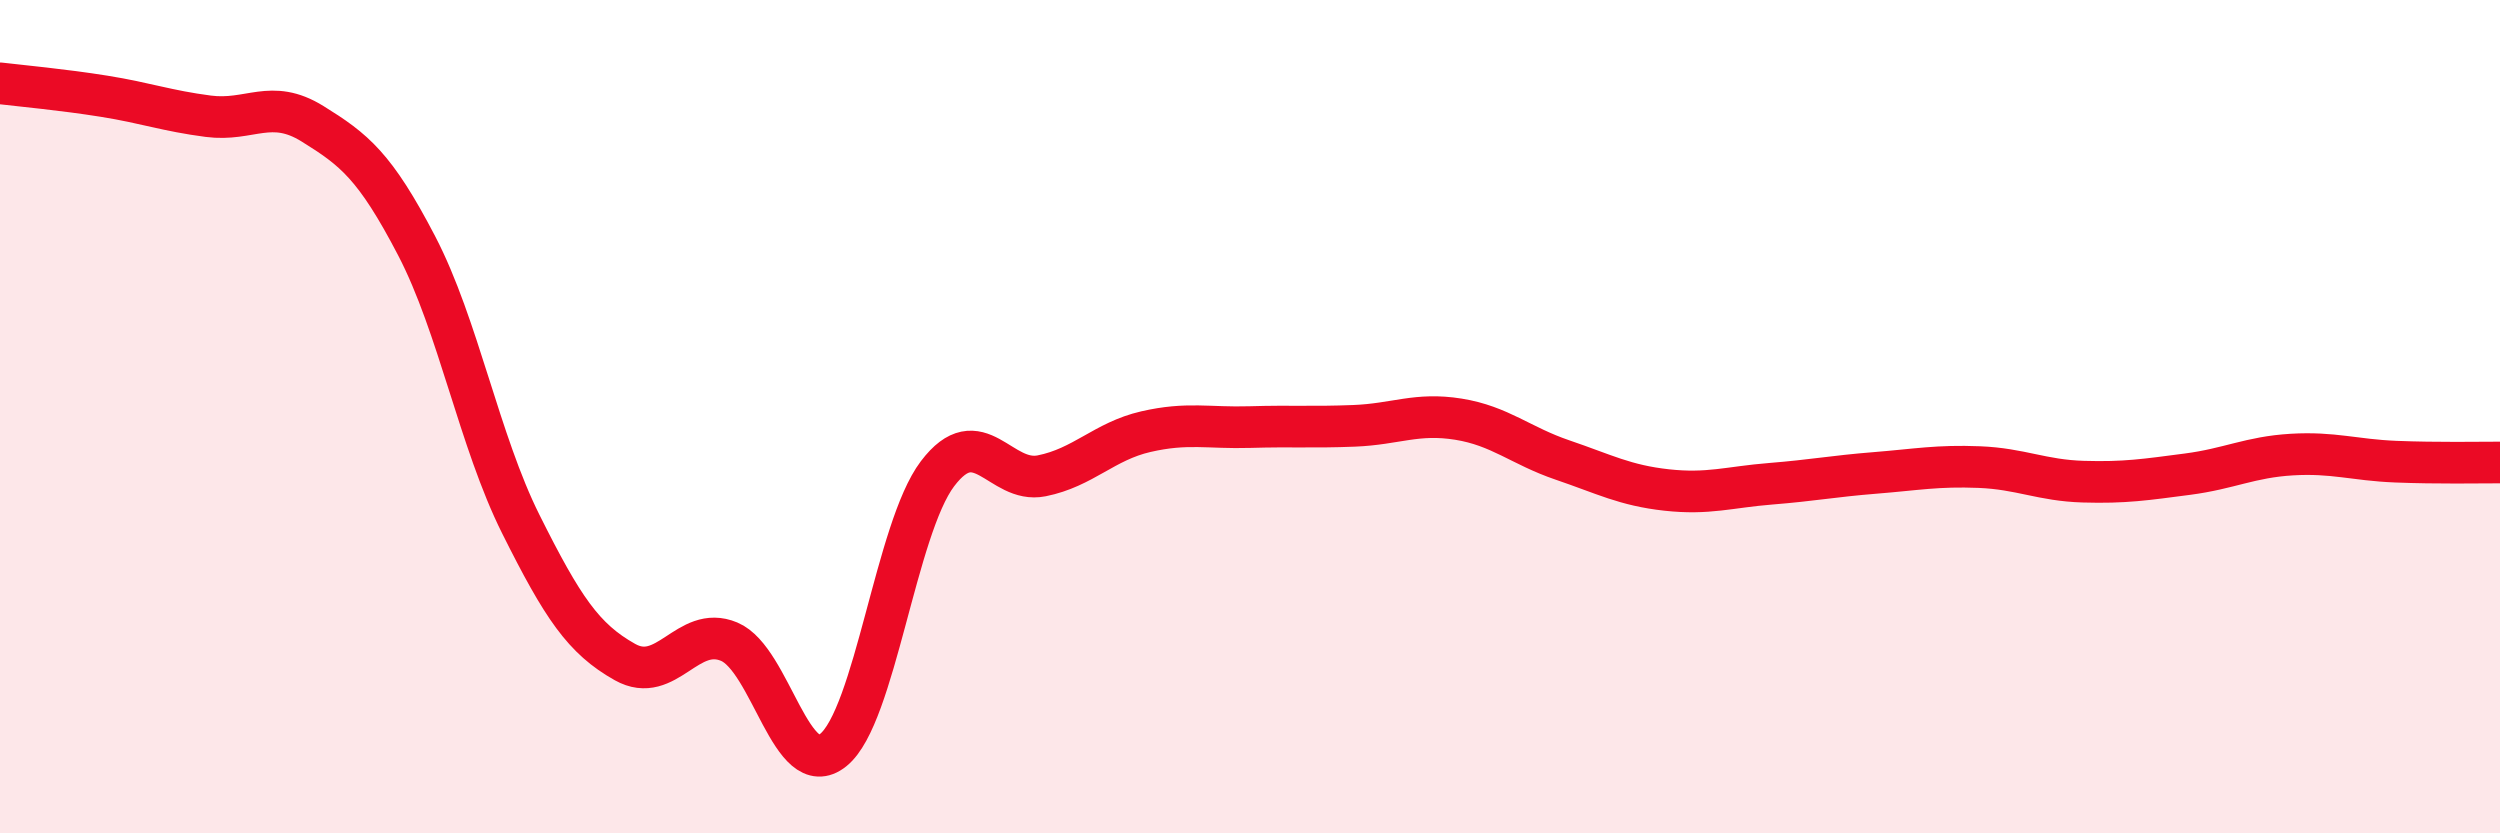
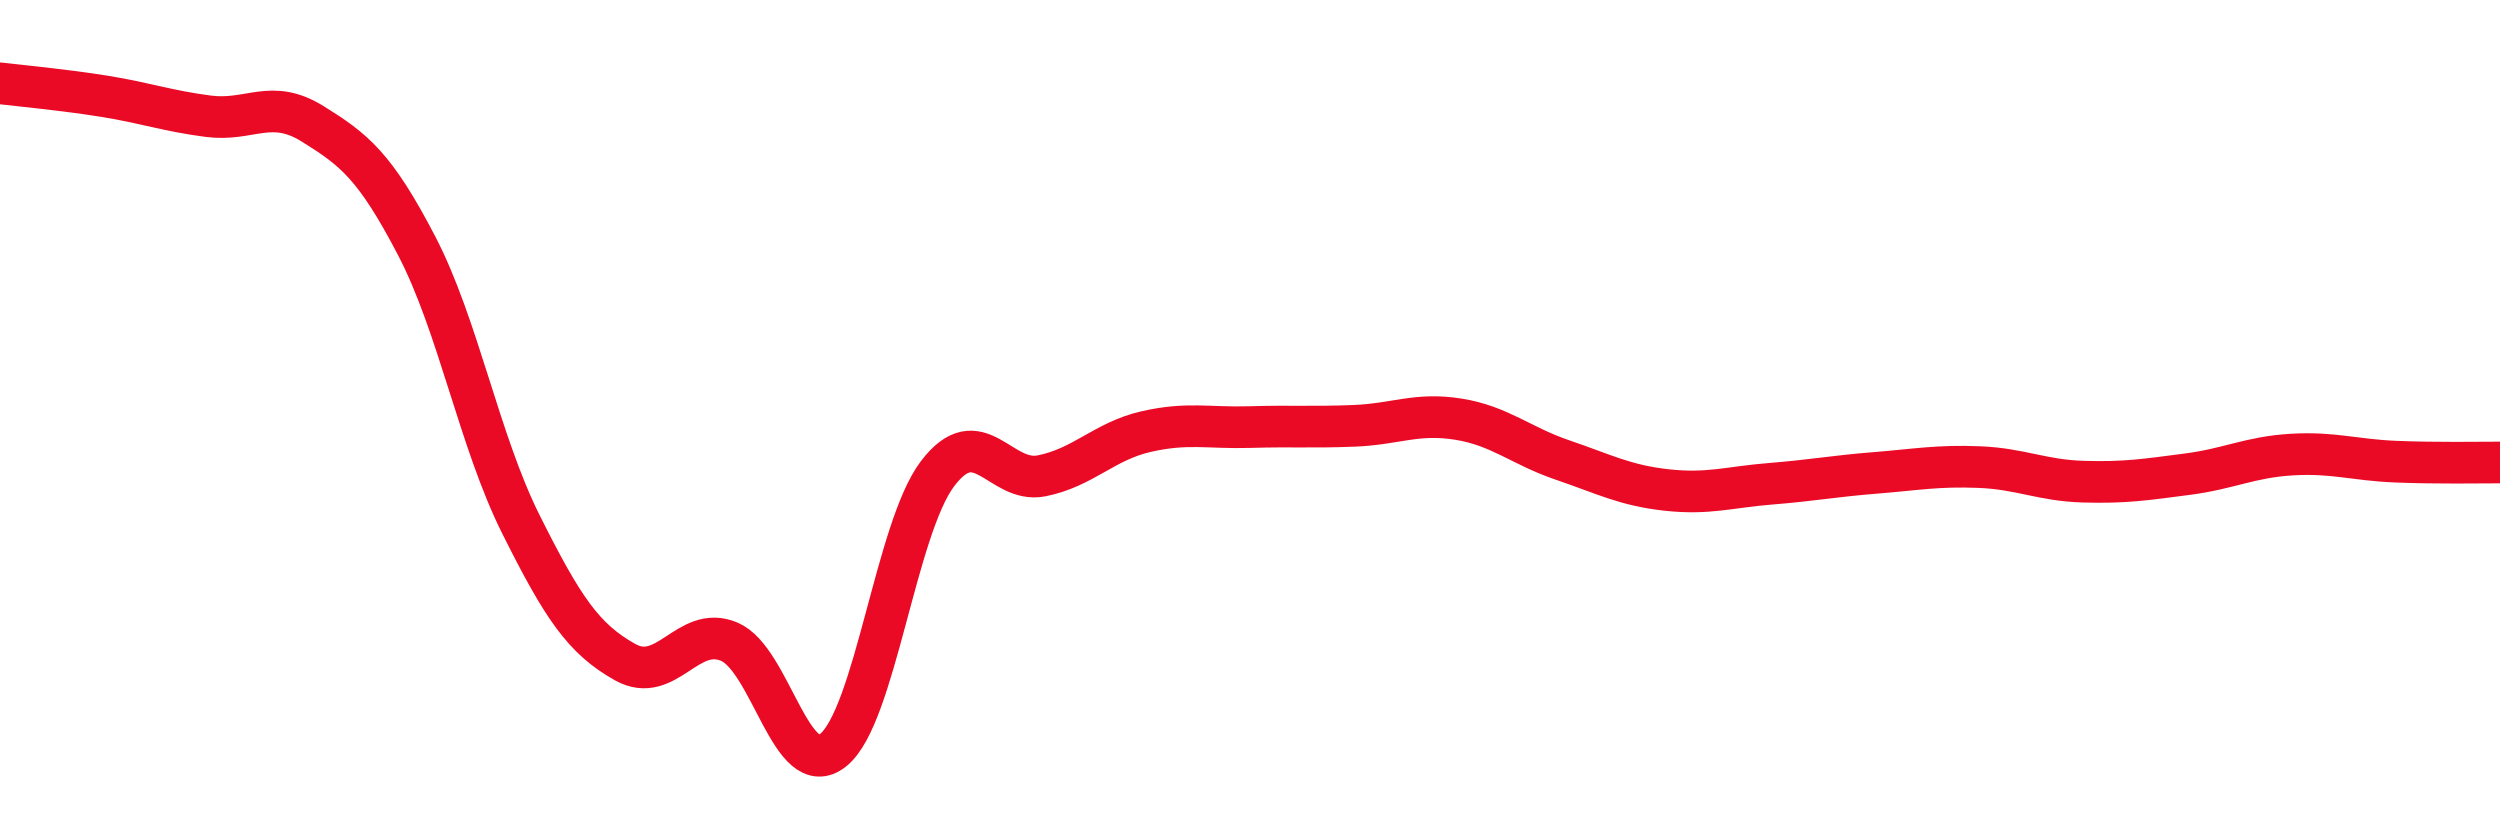
<svg xmlns="http://www.w3.org/2000/svg" width="60" height="20" viewBox="0 0 60 20">
-   <path d="M 0,2 C 0.5,2.06 1.5,2.15 2.5,2.31 C 3.5,2.47 4,2.66 5,2.79 C 6,2.92 6.5,2.35 7.5,2.97 C 8.5,3.59 9,3.98 10,5.9 C 11,7.82 11.5,10.58 12.5,12.58 C 13.5,14.58 14,15.33 15,15.89 C 16,16.45 16.5,14.98 17.5,15.4 C 18.5,15.82 19,18.81 20,18 C 21,17.19 21.5,12.69 22.5,11.37 C 23.5,10.05 24,11.62 25,11.42 C 26,11.22 26.5,10.59 27.5,10.36 C 28.5,10.13 29,10.28 30,10.25 C 31,10.22 31.5,10.26 32.5,10.22 C 33.5,10.18 34,9.9 35,10.06 C 36,10.22 36.5,10.7 37.5,11.04 C 38.5,11.38 39,11.65 40,11.76 C 41,11.87 41.5,11.69 42.5,11.61 C 43.5,11.53 44,11.43 45,11.35 C 46,11.27 46.5,11.17 47.5,11.21 C 48.5,11.25 49,11.53 50,11.56 C 51,11.59 51.5,11.51 52.5,11.38 C 53.5,11.25 54,10.97 55,10.91 C 56,10.85 56.5,11.04 57.5,11.08 C 58.5,11.12 59.5,11.1 60,11.1L60 20L0 20Z" fill="#EB0A25" opacity="0.1" stroke-linecap="round" stroke-linejoin="round" />
  <path d="M 0,2 C 0.5,2.06 1.5,2.15 2.5,2.31 C 3.5,2.47 4,2.66 5,2.79 C 6,2.92 6.5,2.35 7.5,2.97 C 8.5,3.59 9,3.98 10,5.9 C 11,7.82 11.5,10.58 12.5,12.58 C 13.5,14.58 14,15.33 15,15.89 C 16,16.45 16.5,14.98 17.5,15.4 C 18.5,15.82 19,18.81 20,18 C 21,17.19 21.5,12.69 22.5,11.37 C 23.5,10.05 24,11.62 25,11.42 C 26,11.22 26.5,10.59 27.5,10.36 C 28.5,10.13 29,10.28 30,10.25 C 31,10.22 31.5,10.26 32.5,10.22 C 33.5,10.18 34,9.9 35,10.06 C 36,10.22 36.5,10.7 37.5,11.04 C 38.5,11.38 39,11.65 40,11.76 C 41,11.87 41.5,11.69 42.5,11.61 C 43.5,11.53 44,11.43 45,11.35 C 46,11.27 46.5,11.17 47.5,11.21 C 48.5,11.25 49,11.53 50,11.56 C 51,11.59 51.5,11.51 52.5,11.38 C 53.5,11.25 54,10.97 55,10.91 C 56,10.85 56.5,11.04 57.5,11.08 C 58.5,11.12 59.5,11.1 60,11.1" stroke="#EB0A25" stroke-width="1" fill="none" stroke-linecap="round" stroke-linejoin="round" />
</svg>